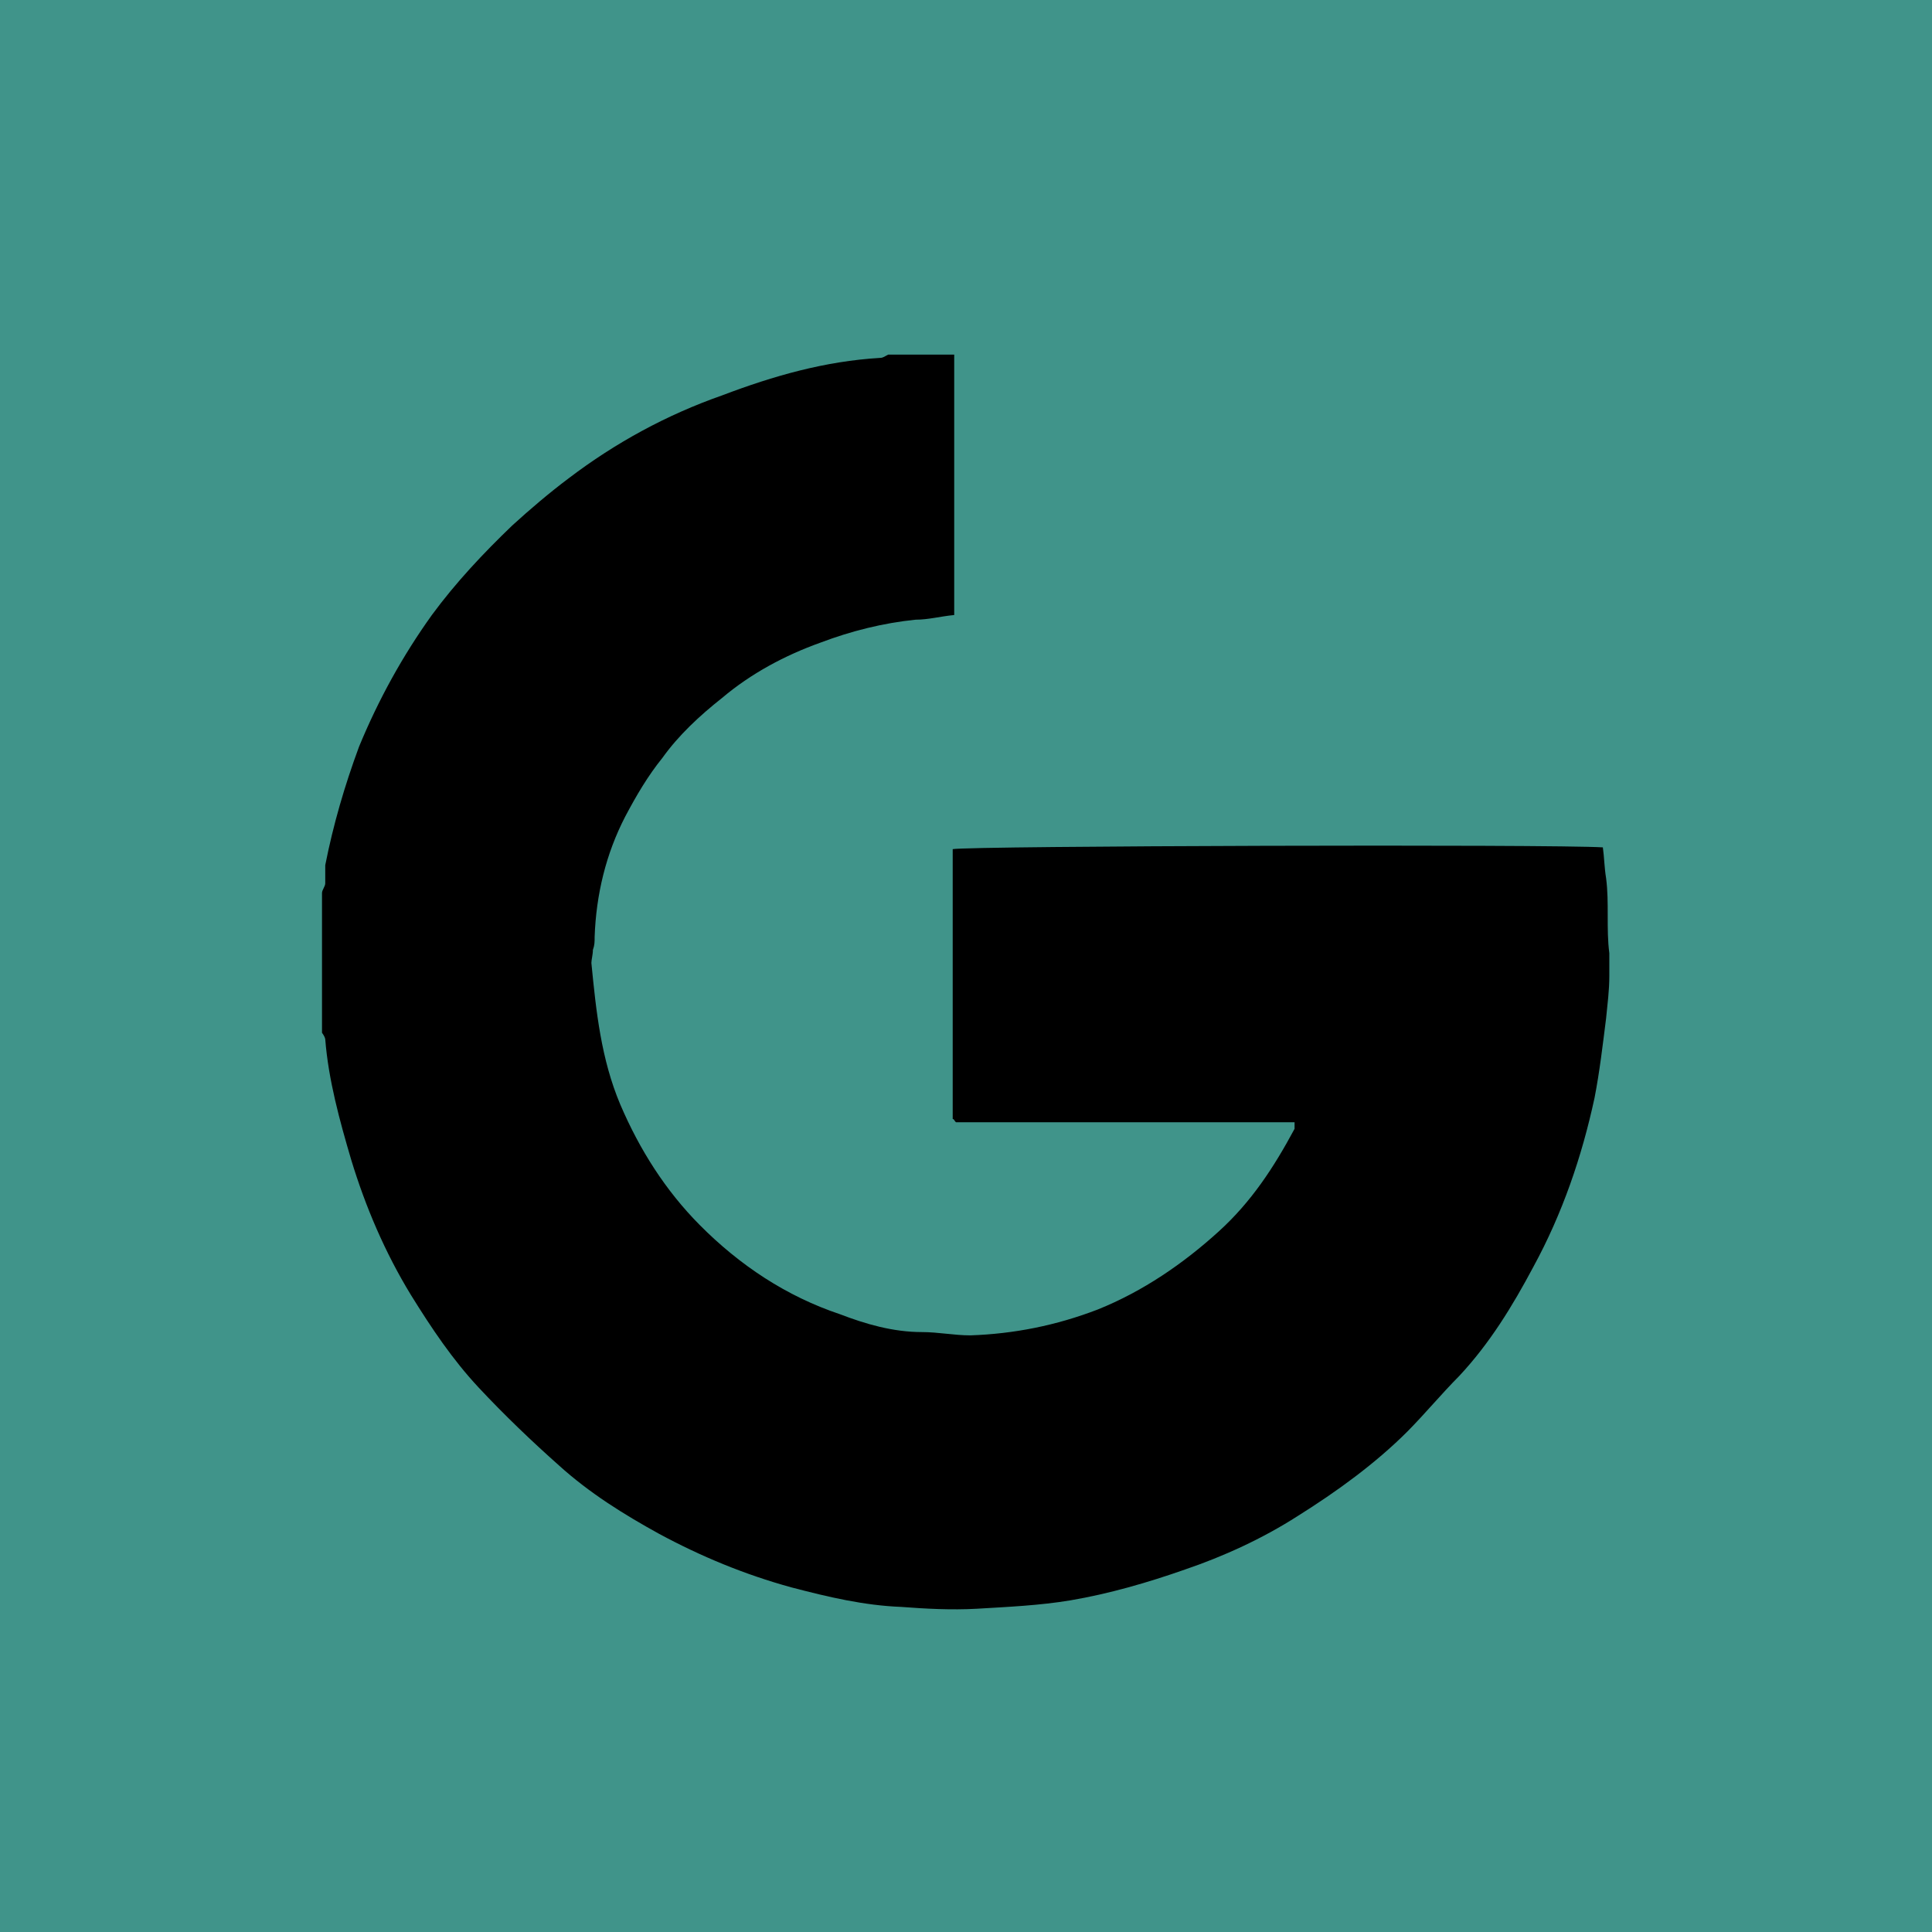
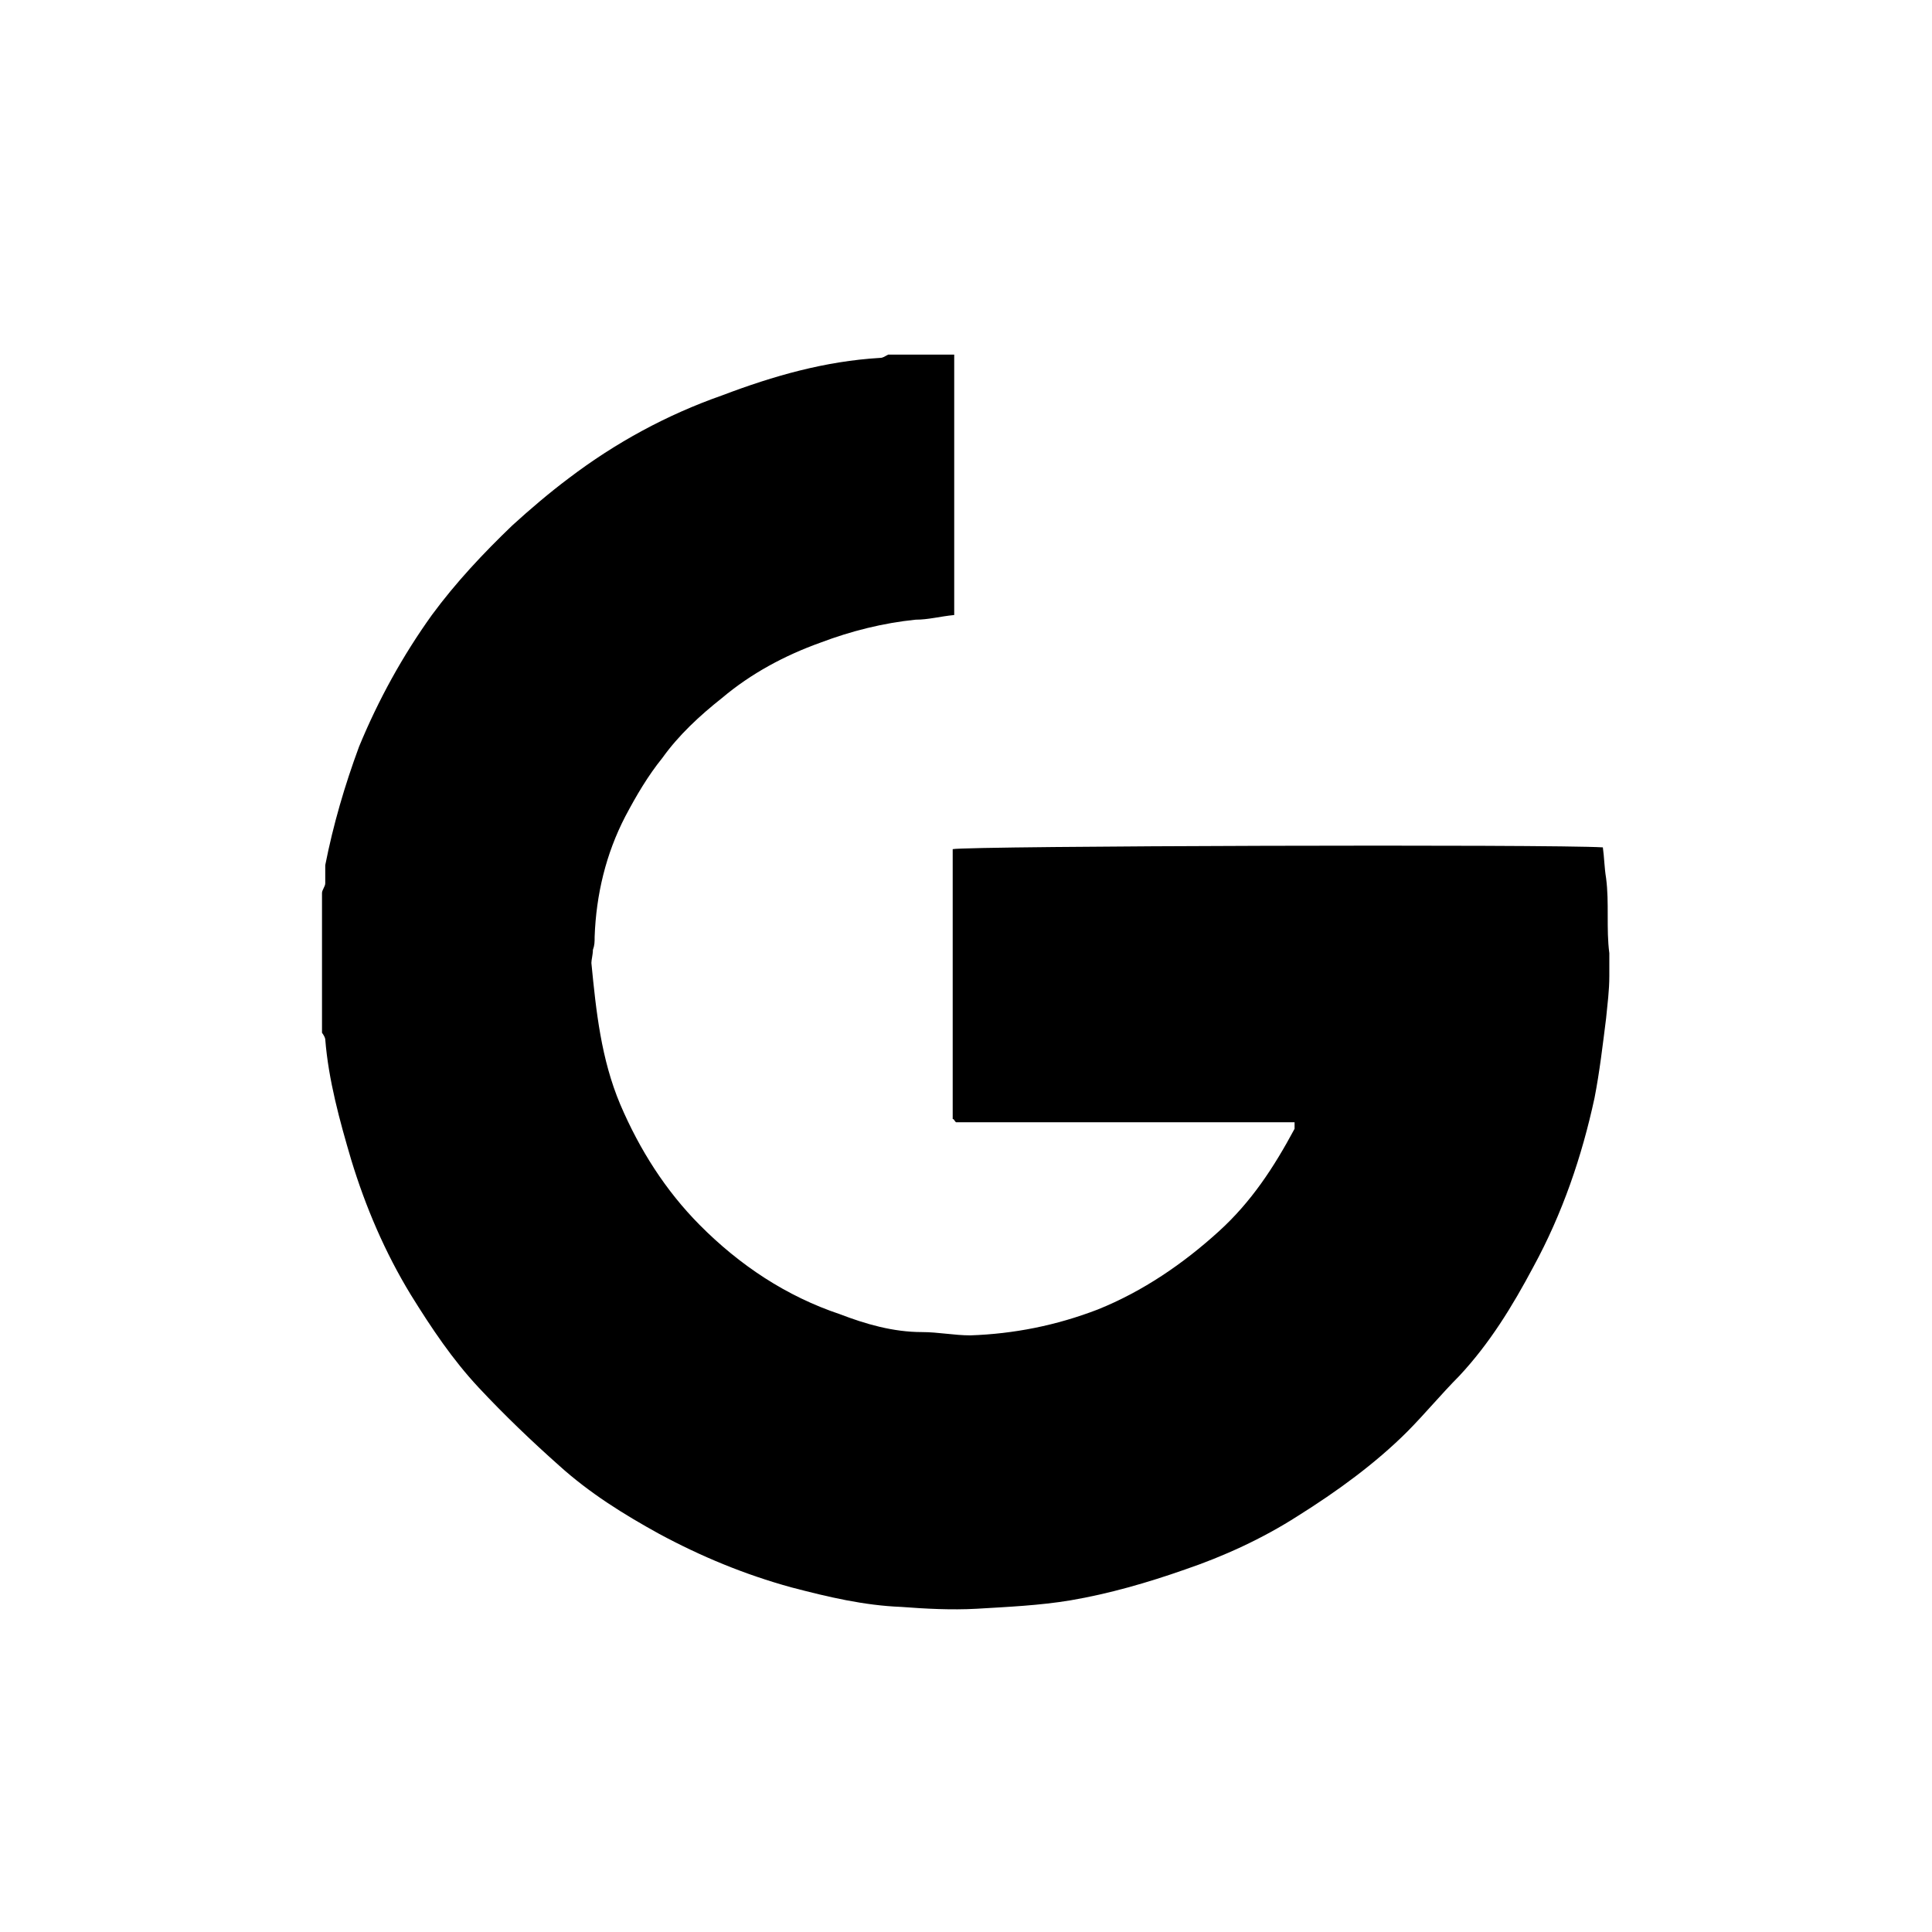
<svg xmlns="http://www.w3.org/2000/svg" width="60" height="60" viewBox="0 0 60 60" fill="none">
-   <rect width="60" height="60" fill="#40948A" />
  <g clip-path="url(#clip0_168_654)">
-     <path d="M29.634 11.013V19.1C29.184 19.144 28.836 19.245 28.433 19.245C27.43 19.347 26.431 19.597 25.481 19.957C24.374 20.353 23.324 20.916 22.426 21.674C21.724 22.229 21.073 22.835 20.57 23.539C20.124 24.091 19.765 24.701 19.419 25.355C18.816 26.519 18.514 27.783 18.467 29.093C18.467 29.25 18.467 29.351 18.413 29.5C18.413 29.648 18.366 29.804 18.366 29.906C18.514 31.42 18.668 32.886 19.262 34.298C19.866 35.711 20.671 36.974 21.724 38.037C22.976 39.3 24.428 40.259 26.085 40.814C26.88 41.119 27.732 41.369 28.635 41.369C29.138 41.369 29.634 41.471 30.137 41.471C31.489 41.424 32.797 41.166 34.096 40.666C35.494 40.103 36.746 39.246 37.853 38.24C38.859 37.326 39.554 36.265 40.204 35.056C40.204 35.056 40.204 34.955 40.204 34.853H29.688C29.634 34.806 29.634 34.752 29.587 34.752C29.587 32.025 29.587 29.299 29.587 26.574C29.587 26.472 29.587 26.418 29.587 26.371C30.09 26.269 48.222 26.215 49.778 26.316C49.822 26.621 49.822 26.926 49.879 27.275C49.979 28.033 49.879 28.843 49.979 29.601C49.979 29.851 49.979 30.109 49.979 30.312C49.979 30.763 49.923 31.17 49.879 31.623C49.778 32.425 49.677 33.293 49.52 34.095C49.128 35.914 48.524 37.685 47.618 39.347C46.97 40.564 46.266 41.718 45.316 42.734C44.767 43.286 44.263 43.896 43.714 44.451C42.71 45.456 41.51 46.324 40.304 47.08C39.208 47.783 38 48.335 36.803 48.742C35.649 49.148 34.441 49.497 33.244 49.7C32.294 49.859 31.288 49.904 30.335 49.961C29.541 50.005 28.735 49.961 27.987 49.904C26.834 49.859 25.729 49.599 24.576 49.297C23.123 48.898 21.768 48.335 20.47 47.635C19.363 47.025 18.312 46.371 17.36 45.511C16.511 44.756 15.659 43.943 14.857 43.083C14.059 42.226 13.412 41.267 12.754 40.204C11.956 38.894 11.352 37.482 10.906 36.015C10.55 34.806 10.201 33.543 10.101 32.277C10.101 32.233 10.046 32.131 10 32.074C10 30.607 10 29.148 10 27.736C10 27.634 10.101 27.533 10.101 27.431C10.101 27.23 10.101 27.072 10.101 26.868C10.348 25.615 10.704 24.396 11.151 23.187C11.755 21.723 12.508 20.361 13.412 19.1C14.16 18.084 15.012 17.18 15.907 16.32C16.465 15.812 17.058 15.306 17.662 14.853C19.117 13.746 20.717 12.878 22.426 12.279C24.028 11.67 25.628 11.216 27.329 11.115C27.43 11.115 27.484 11.06 27.584 11.013C28.289 11.013 28.937 11.013 29.634 11.013Z" fill="black" />
+     <path d="M29.634 11.013V19.1C29.184 19.144 28.836 19.245 28.433 19.245C27.43 19.347 26.431 19.597 25.481 19.957C24.374 20.353 23.324 20.916 22.426 21.674C21.724 22.229 21.073 22.835 20.57 23.539C20.124 24.091 19.765 24.701 19.419 25.355C18.816 26.519 18.514 27.783 18.467 29.093C18.467 29.25 18.467 29.351 18.413 29.5C18.413 29.648 18.366 29.804 18.366 29.906C18.514 31.42 18.668 32.886 19.262 34.298C19.866 35.711 20.671 36.974 21.724 38.037C22.976 39.3 24.428 40.259 26.085 40.814C26.88 41.119 27.732 41.369 28.635 41.369C29.138 41.369 29.634 41.471 30.137 41.471C31.489 41.424 32.797 41.166 34.096 40.666C35.494 40.103 36.746 39.246 37.853 38.24C38.859 37.326 39.554 36.265 40.204 35.056C40.204 35.056 40.204 34.955 40.204 34.853H29.688C29.634 34.806 29.634 34.752 29.587 34.752C29.587 32.025 29.587 29.299 29.587 26.574C29.587 26.472 29.587 26.418 29.587 26.371C30.09 26.269 48.222 26.215 49.778 26.316C49.822 26.621 49.822 26.926 49.879 27.275C49.979 28.033 49.879 28.843 49.979 29.601C49.979 29.851 49.979 30.109 49.979 30.312C49.979 30.763 49.923 31.17 49.879 31.623C49.778 32.425 49.677 33.293 49.52 34.095C49.128 35.914 48.524 37.685 47.618 39.347C46.97 40.564 46.266 41.718 45.316 42.734C44.767 43.286 44.263 43.896 43.714 44.451C42.71 45.456 41.51 46.324 40.304 47.08C39.208 47.783 38 48.335 36.803 48.742C35.649 49.148 34.441 49.497 33.244 49.7C32.294 49.859 31.288 49.904 30.335 49.961C29.541 50.005 28.735 49.961 27.987 49.904C26.834 49.859 25.729 49.599 24.576 49.297C23.123 48.898 21.768 48.335 20.47 47.635C19.363 47.025 18.312 46.371 17.36 45.511C16.511 44.756 15.659 43.943 14.857 43.083C14.059 42.226 13.412 41.267 12.754 40.204C11.956 38.894 11.352 37.482 10.906 36.015C10.55 34.806 10.201 33.543 10.101 32.277C10.101 32.233 10.046 32.131 10 32.074C10 30.607 10 29.148 10 27.736C10 27.634 10.101 27.533 10.101 27.431C10.101 27.23 10.101 27.072 10.101 26.868C10.348 25.615 10.704 24.396 11.151 23.187C11.755 21.723 12.508 20.361 13.412 19.1C14.16 18.084 15.012 17.18 15.907 16.32C16.465 15.812 17.058 15.306 17.662 14.853C19.117 13.746 20.717 12.878 22.426 12.279C24.028 11.67 25.628 11.216 27.329 11.115C27.43 11.115 27.484 11.06 27.584 11.013C28.289 11.013 28.937 11.013 29.634 11.013" fill="black" />
  </g>
  <defs>
    <clipPath id="clip0_168_654">
      <rect width="40" height="39" fill="white" transform="translate(10 11)" />
    </clipPath>
  </defs>
</svg>